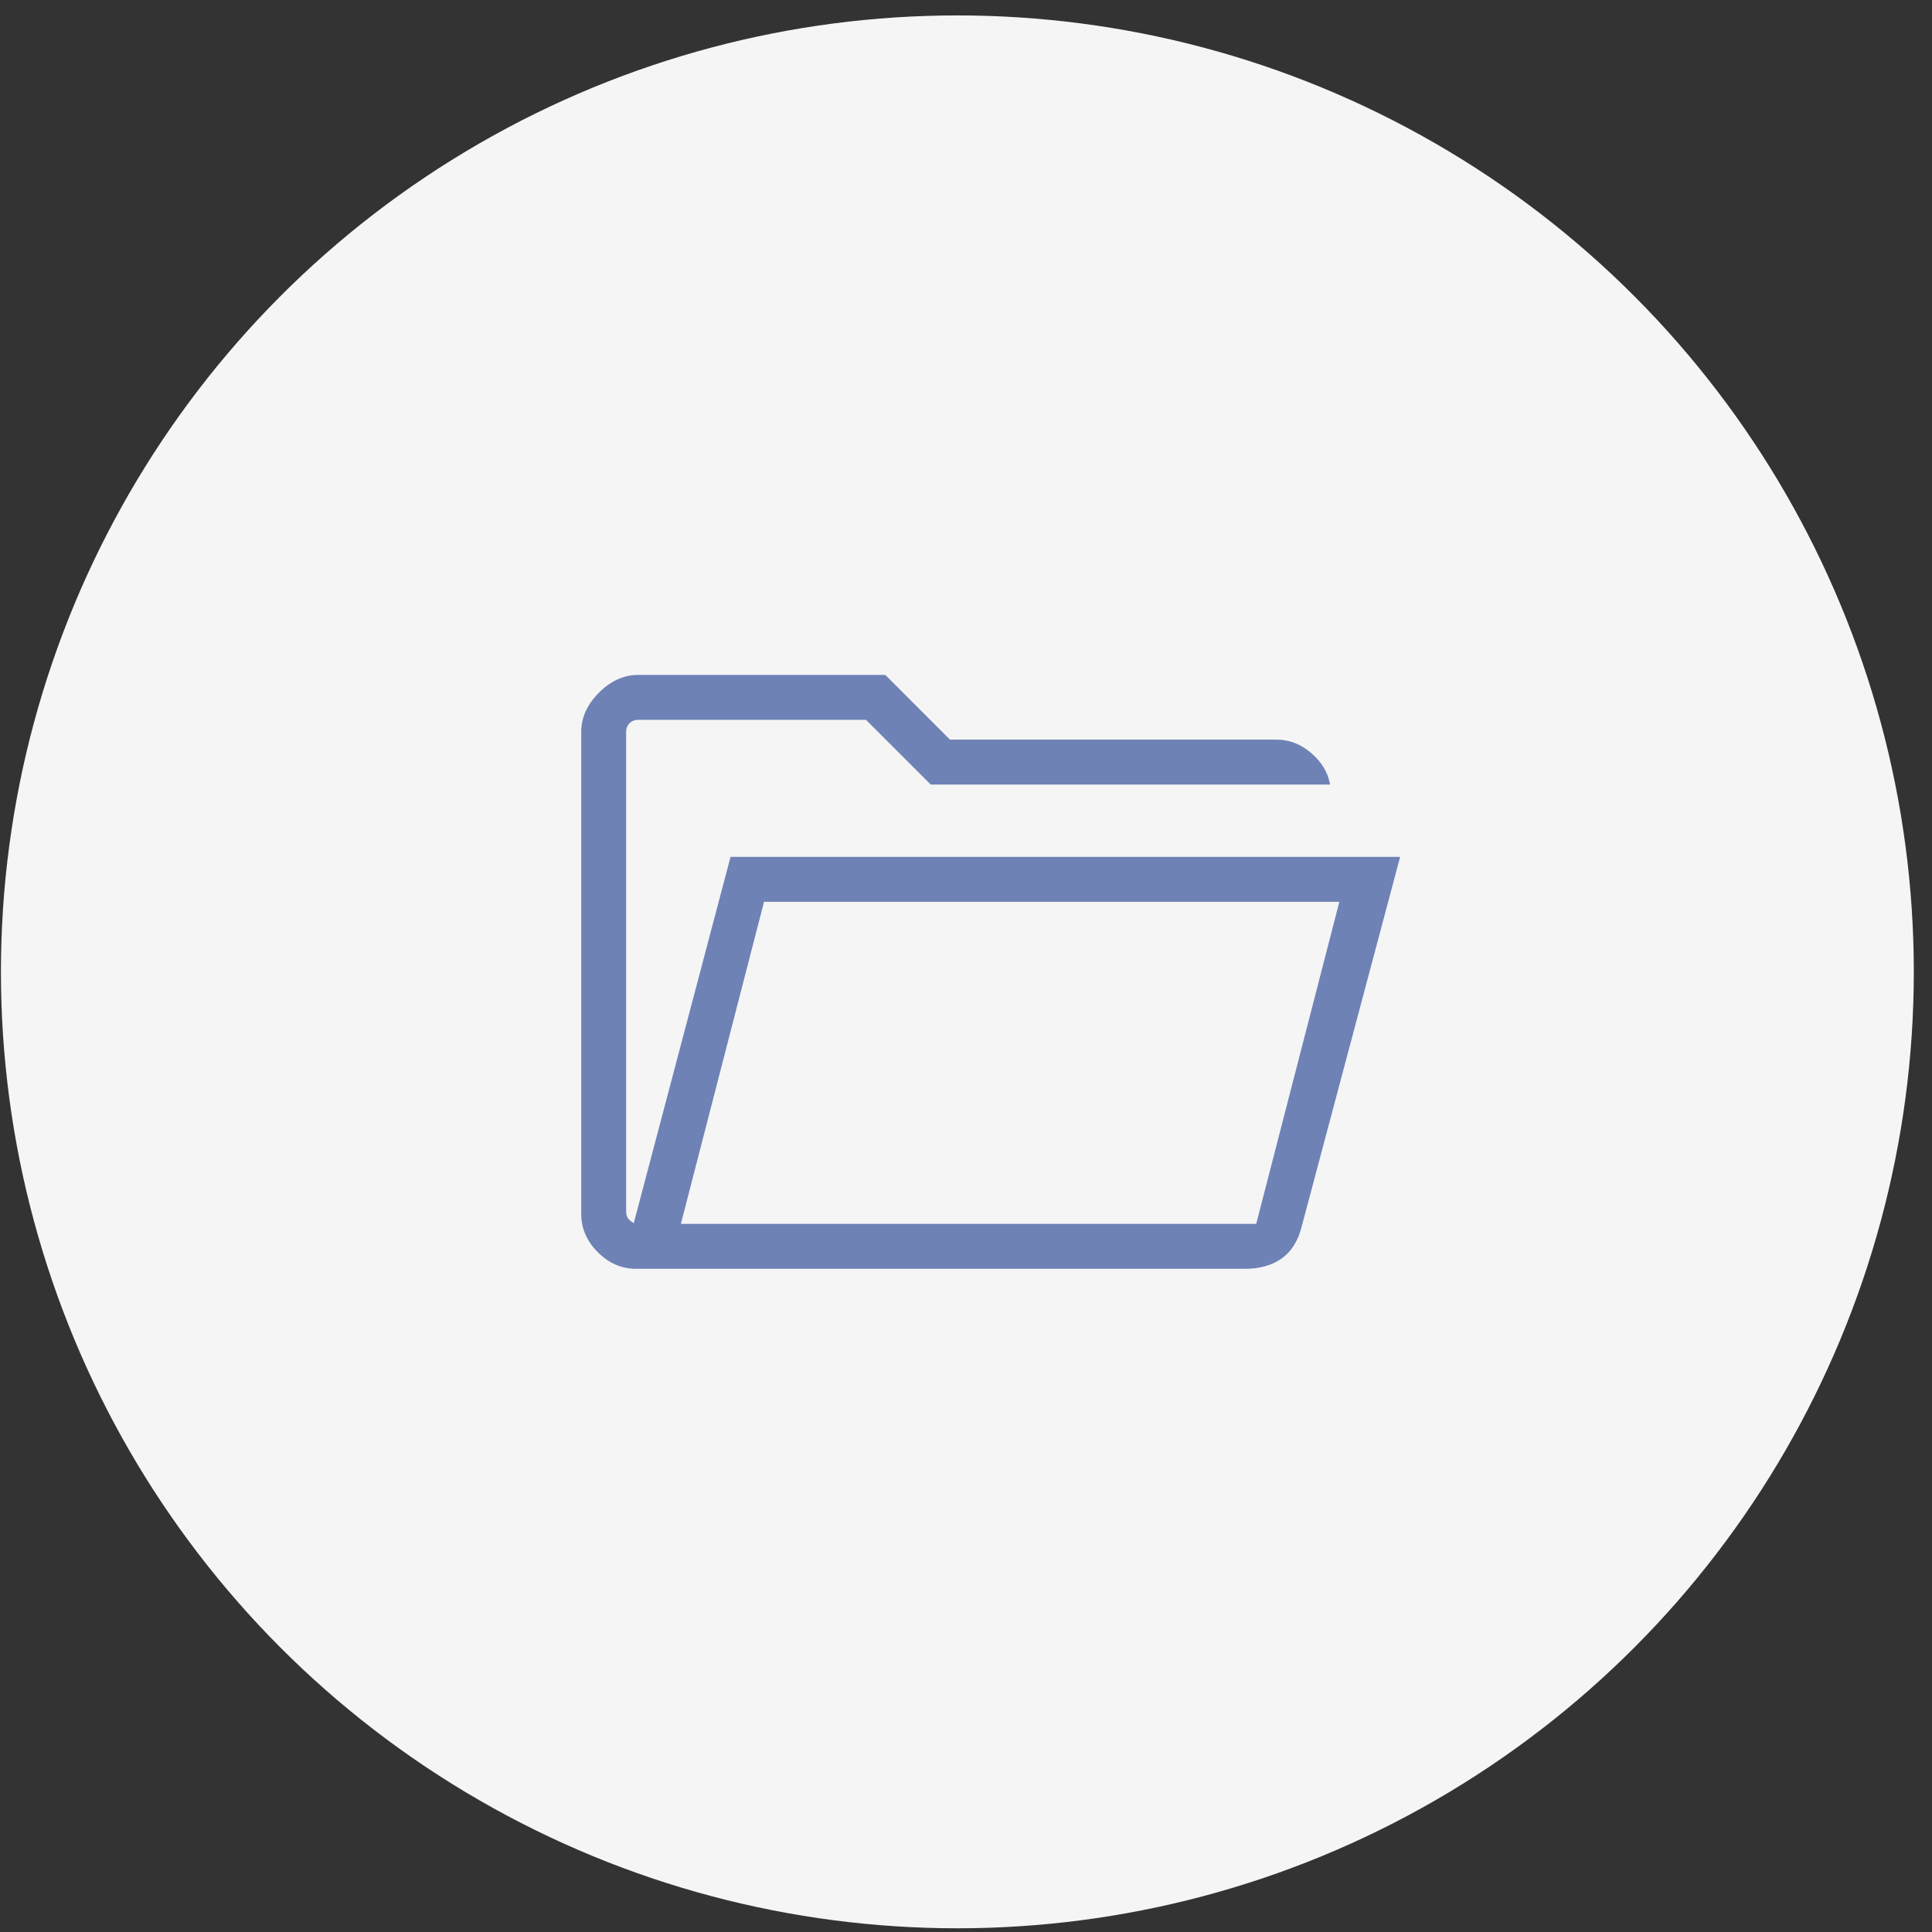
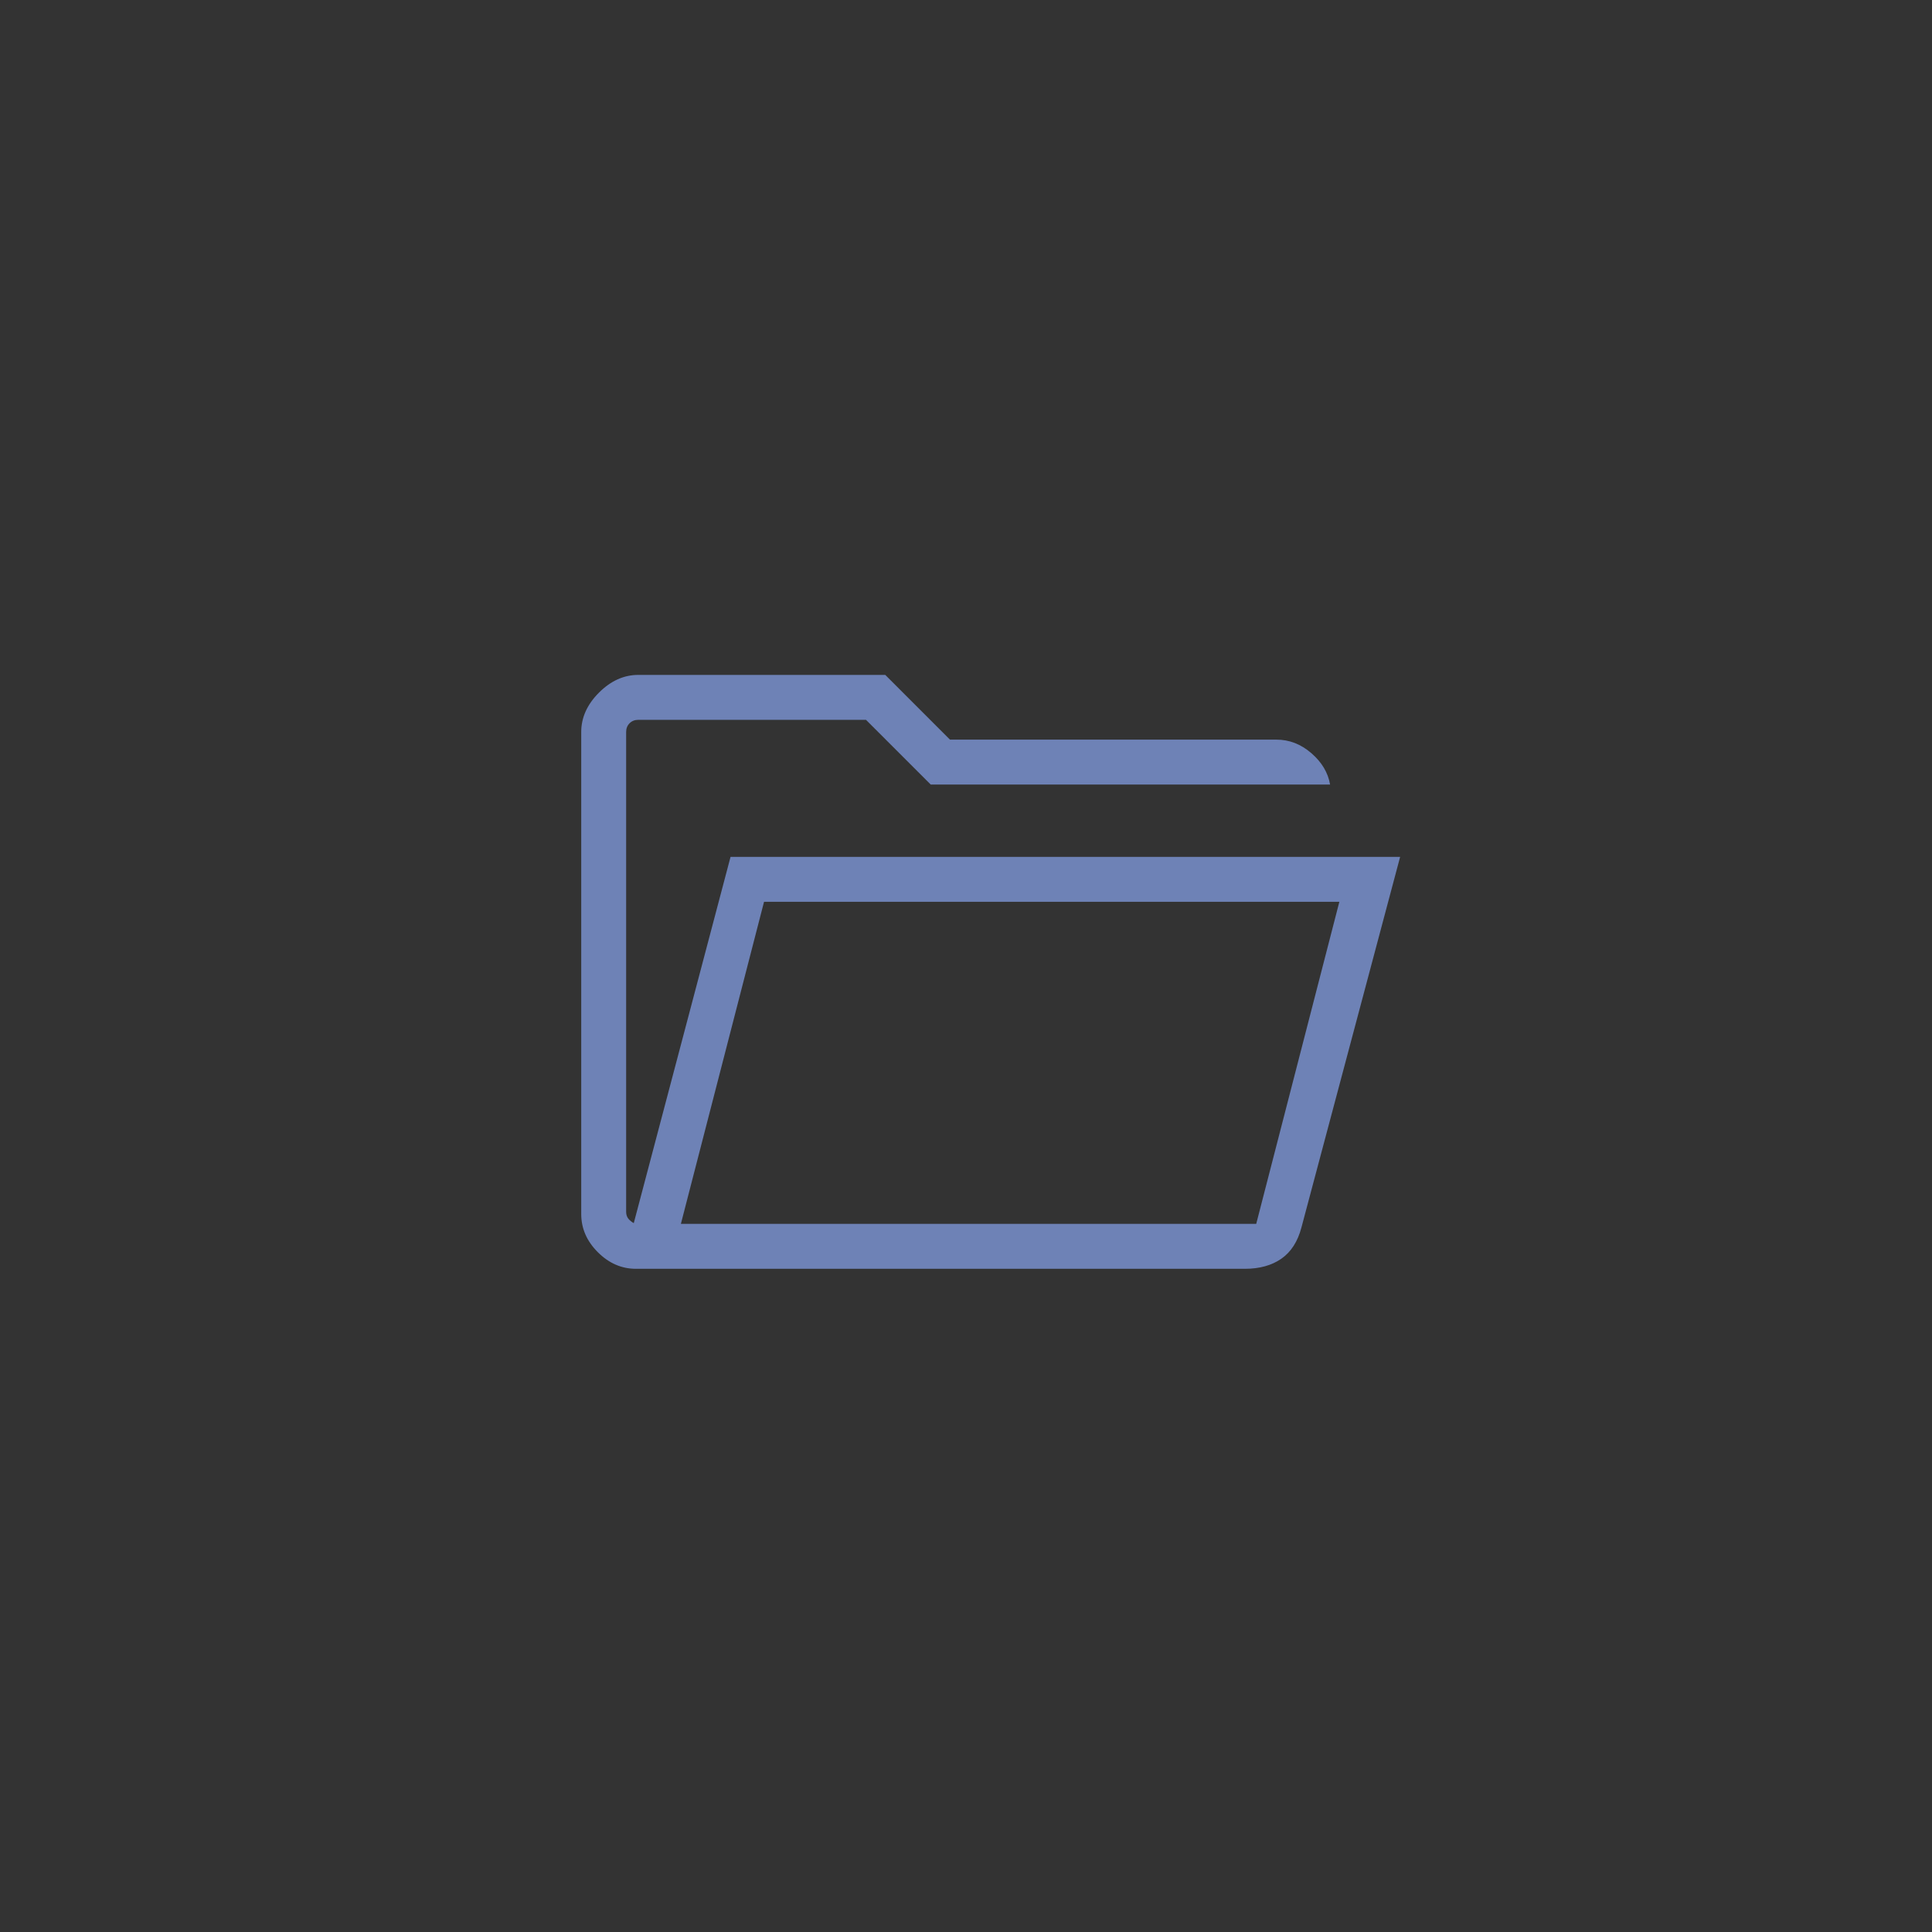
<svg xmlns="http://www.w3.org/2000/svg" width="101" height="101" viewBox="0 0 101 101" fill="none">
  <rect x="0" y="0" width="101" height="101" fill="#333333" stroke="none" />
-   <circle cx="50.049" cy="50.806" r="50" fill="#F5F5F5" />
  <mask id="mask0_10106_507" style="mask-type:alpha" maskUnits="userSpaceOnUse" x="25" y="25" width="50" height="51">
    <rect x="25.211" y="25.968" width="49.677" height="49.677" fill="#D9D9D9" />
  </mask>
  <g mask="url(#mask0_10106_507)">
    <path d="M33.251 66.33C32.497 66.33 31.831 66.041 31.253 65.462C30.674 64.884 30.385 64.218 30.385 63.464V38.267C30.385 37.514 30.694 36.828 31.312 36.209C31.931 35.591 32.617 35.282 33.37 35.282H46.279L49.662 38.666H66.727C67.401 38.666 68.01 38.902 68.555 39.374C69.101 39.846 69.427 40.393 69.533 41.014H48.655L45.272 37.631H33.37C33.184 37.631 33.032 37.691 32.913 37.81C32.793 37.929 32.733 38.082 32.733 38.267V63.345C32.733 63.491 32.77 63.61 32.843 63.703C32.916 63.796 33.012 63.875 33.132 63.942L38.191 44.796H73.195L68.036 64.168C67.843 64.904 67.493 65.448 66.988 65.801C66.482 66.153 65.844 66.33 65.075 66.33H33.251ZM35.595 63.981H65.672L70.018 47.144H39.942L35.595 63.981Z" fill="#6E82B6" />
  </g>
</svg>